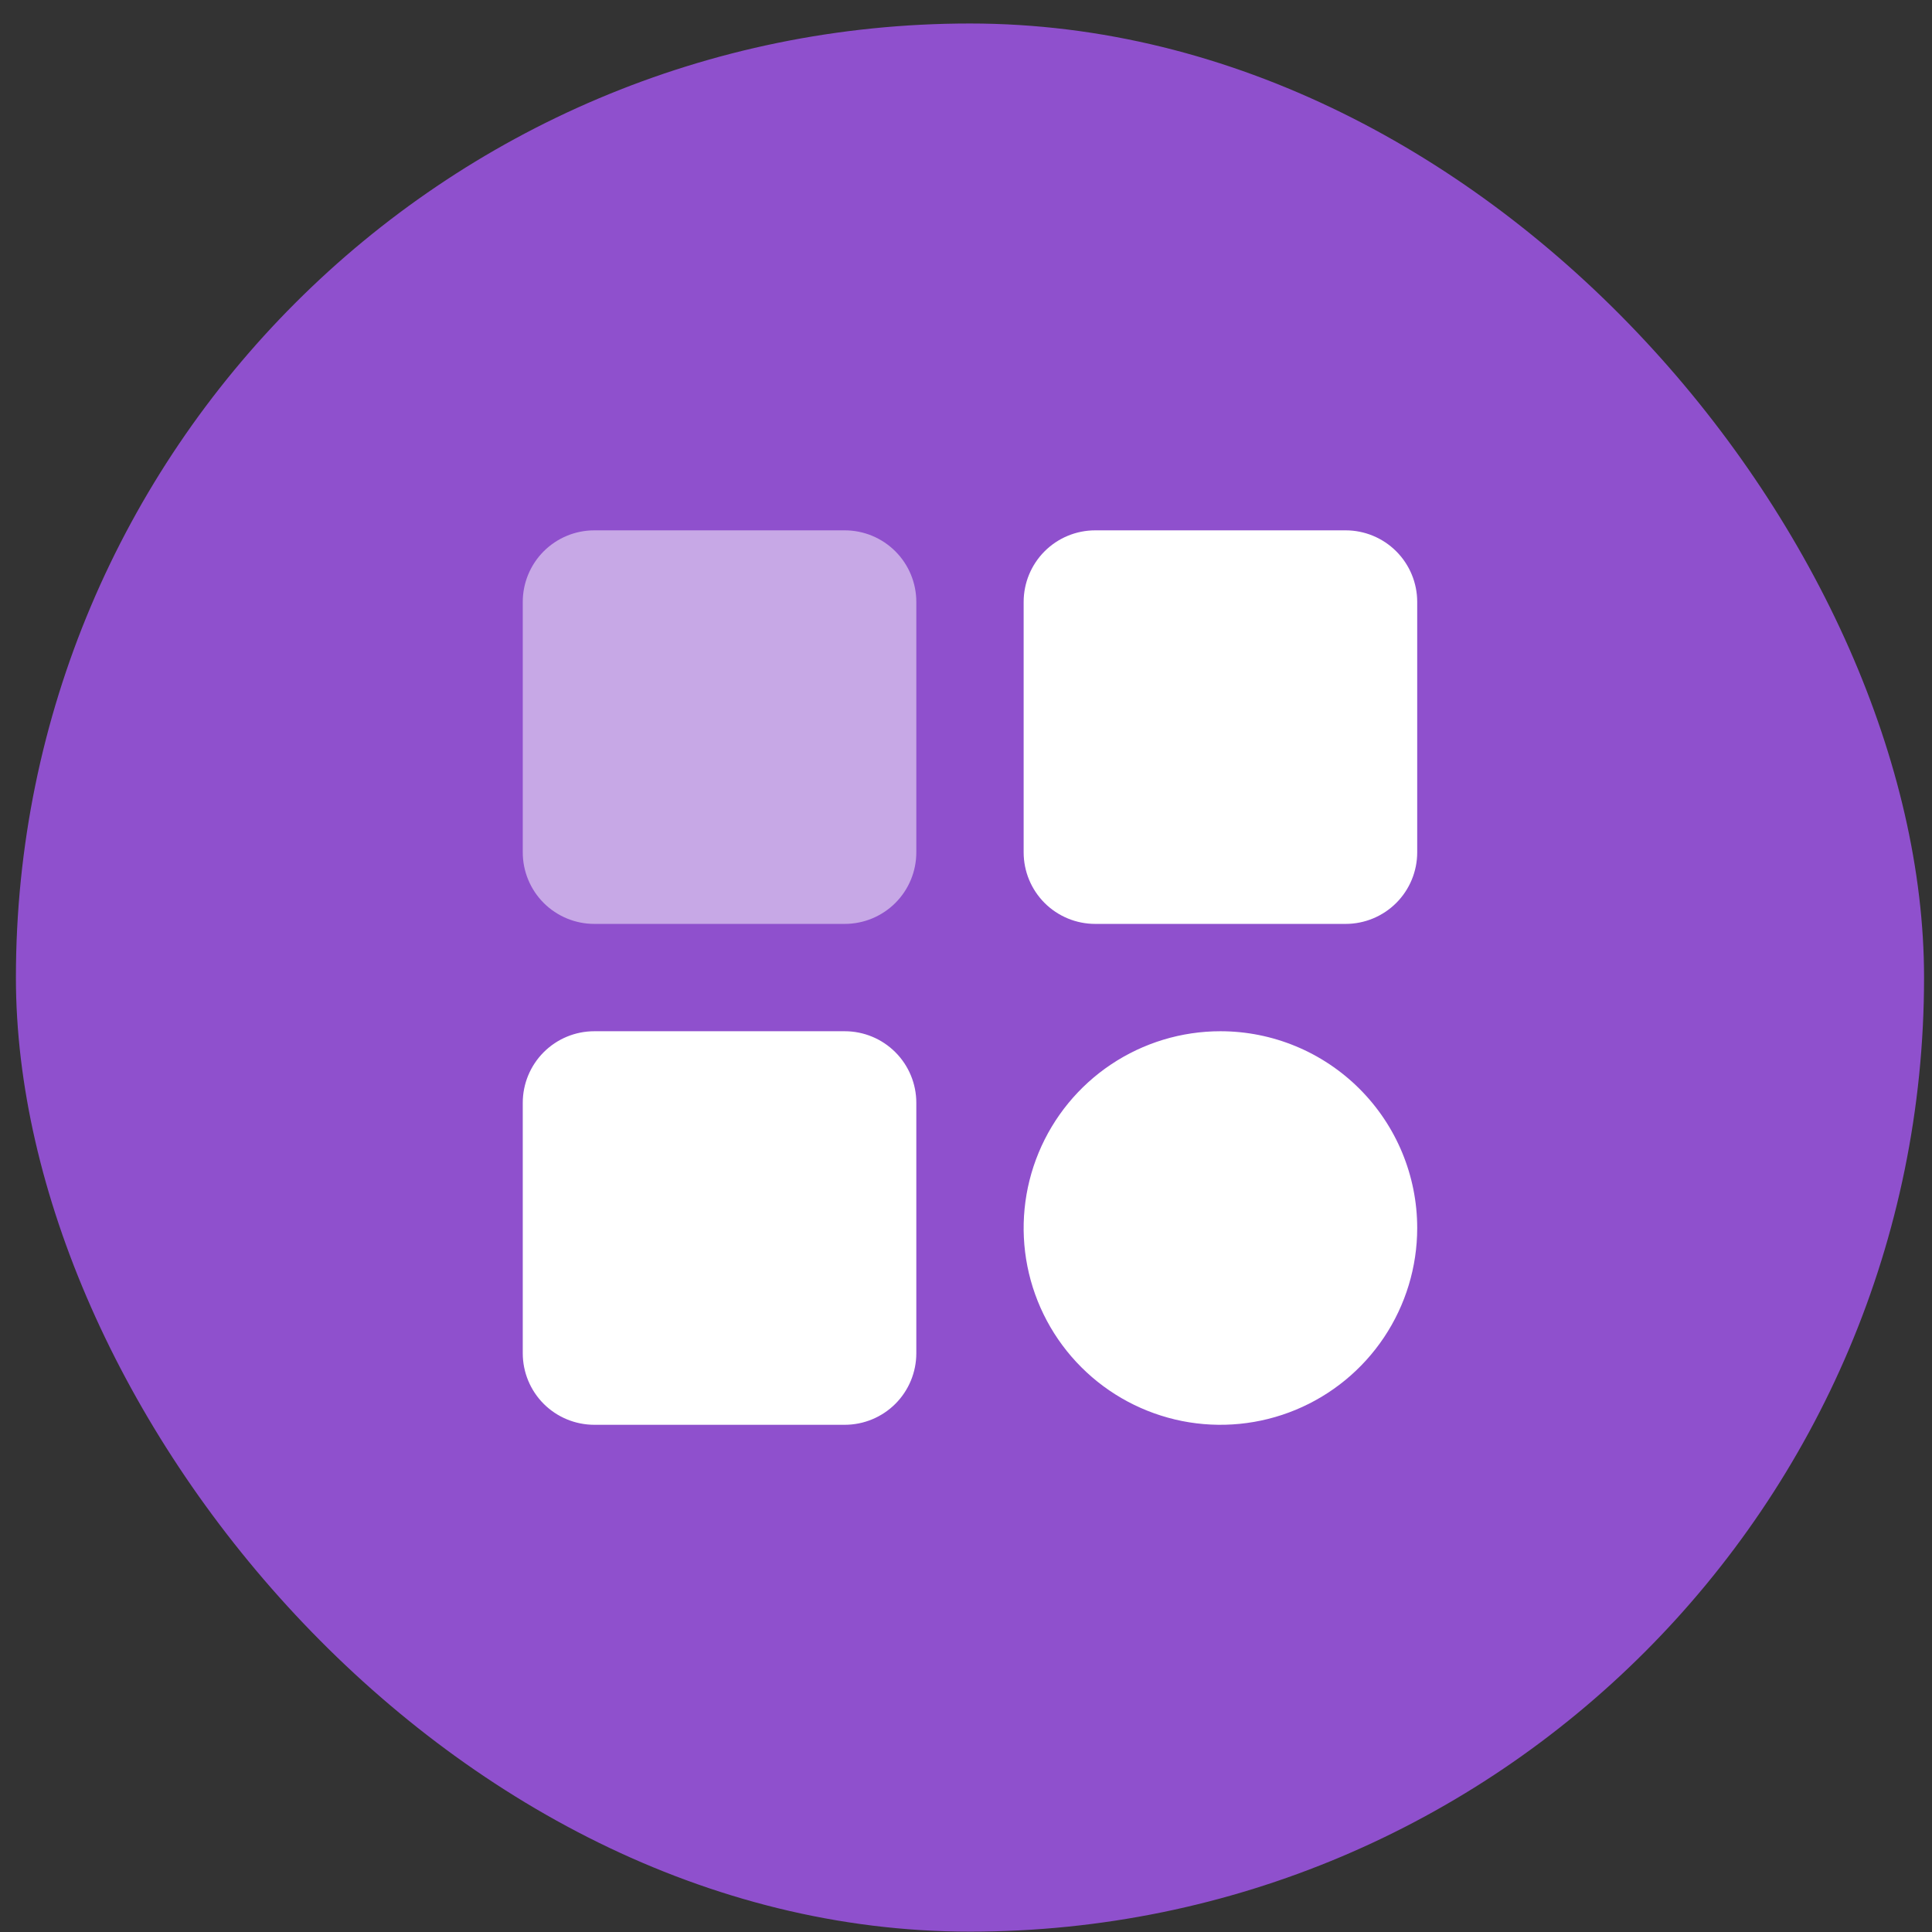
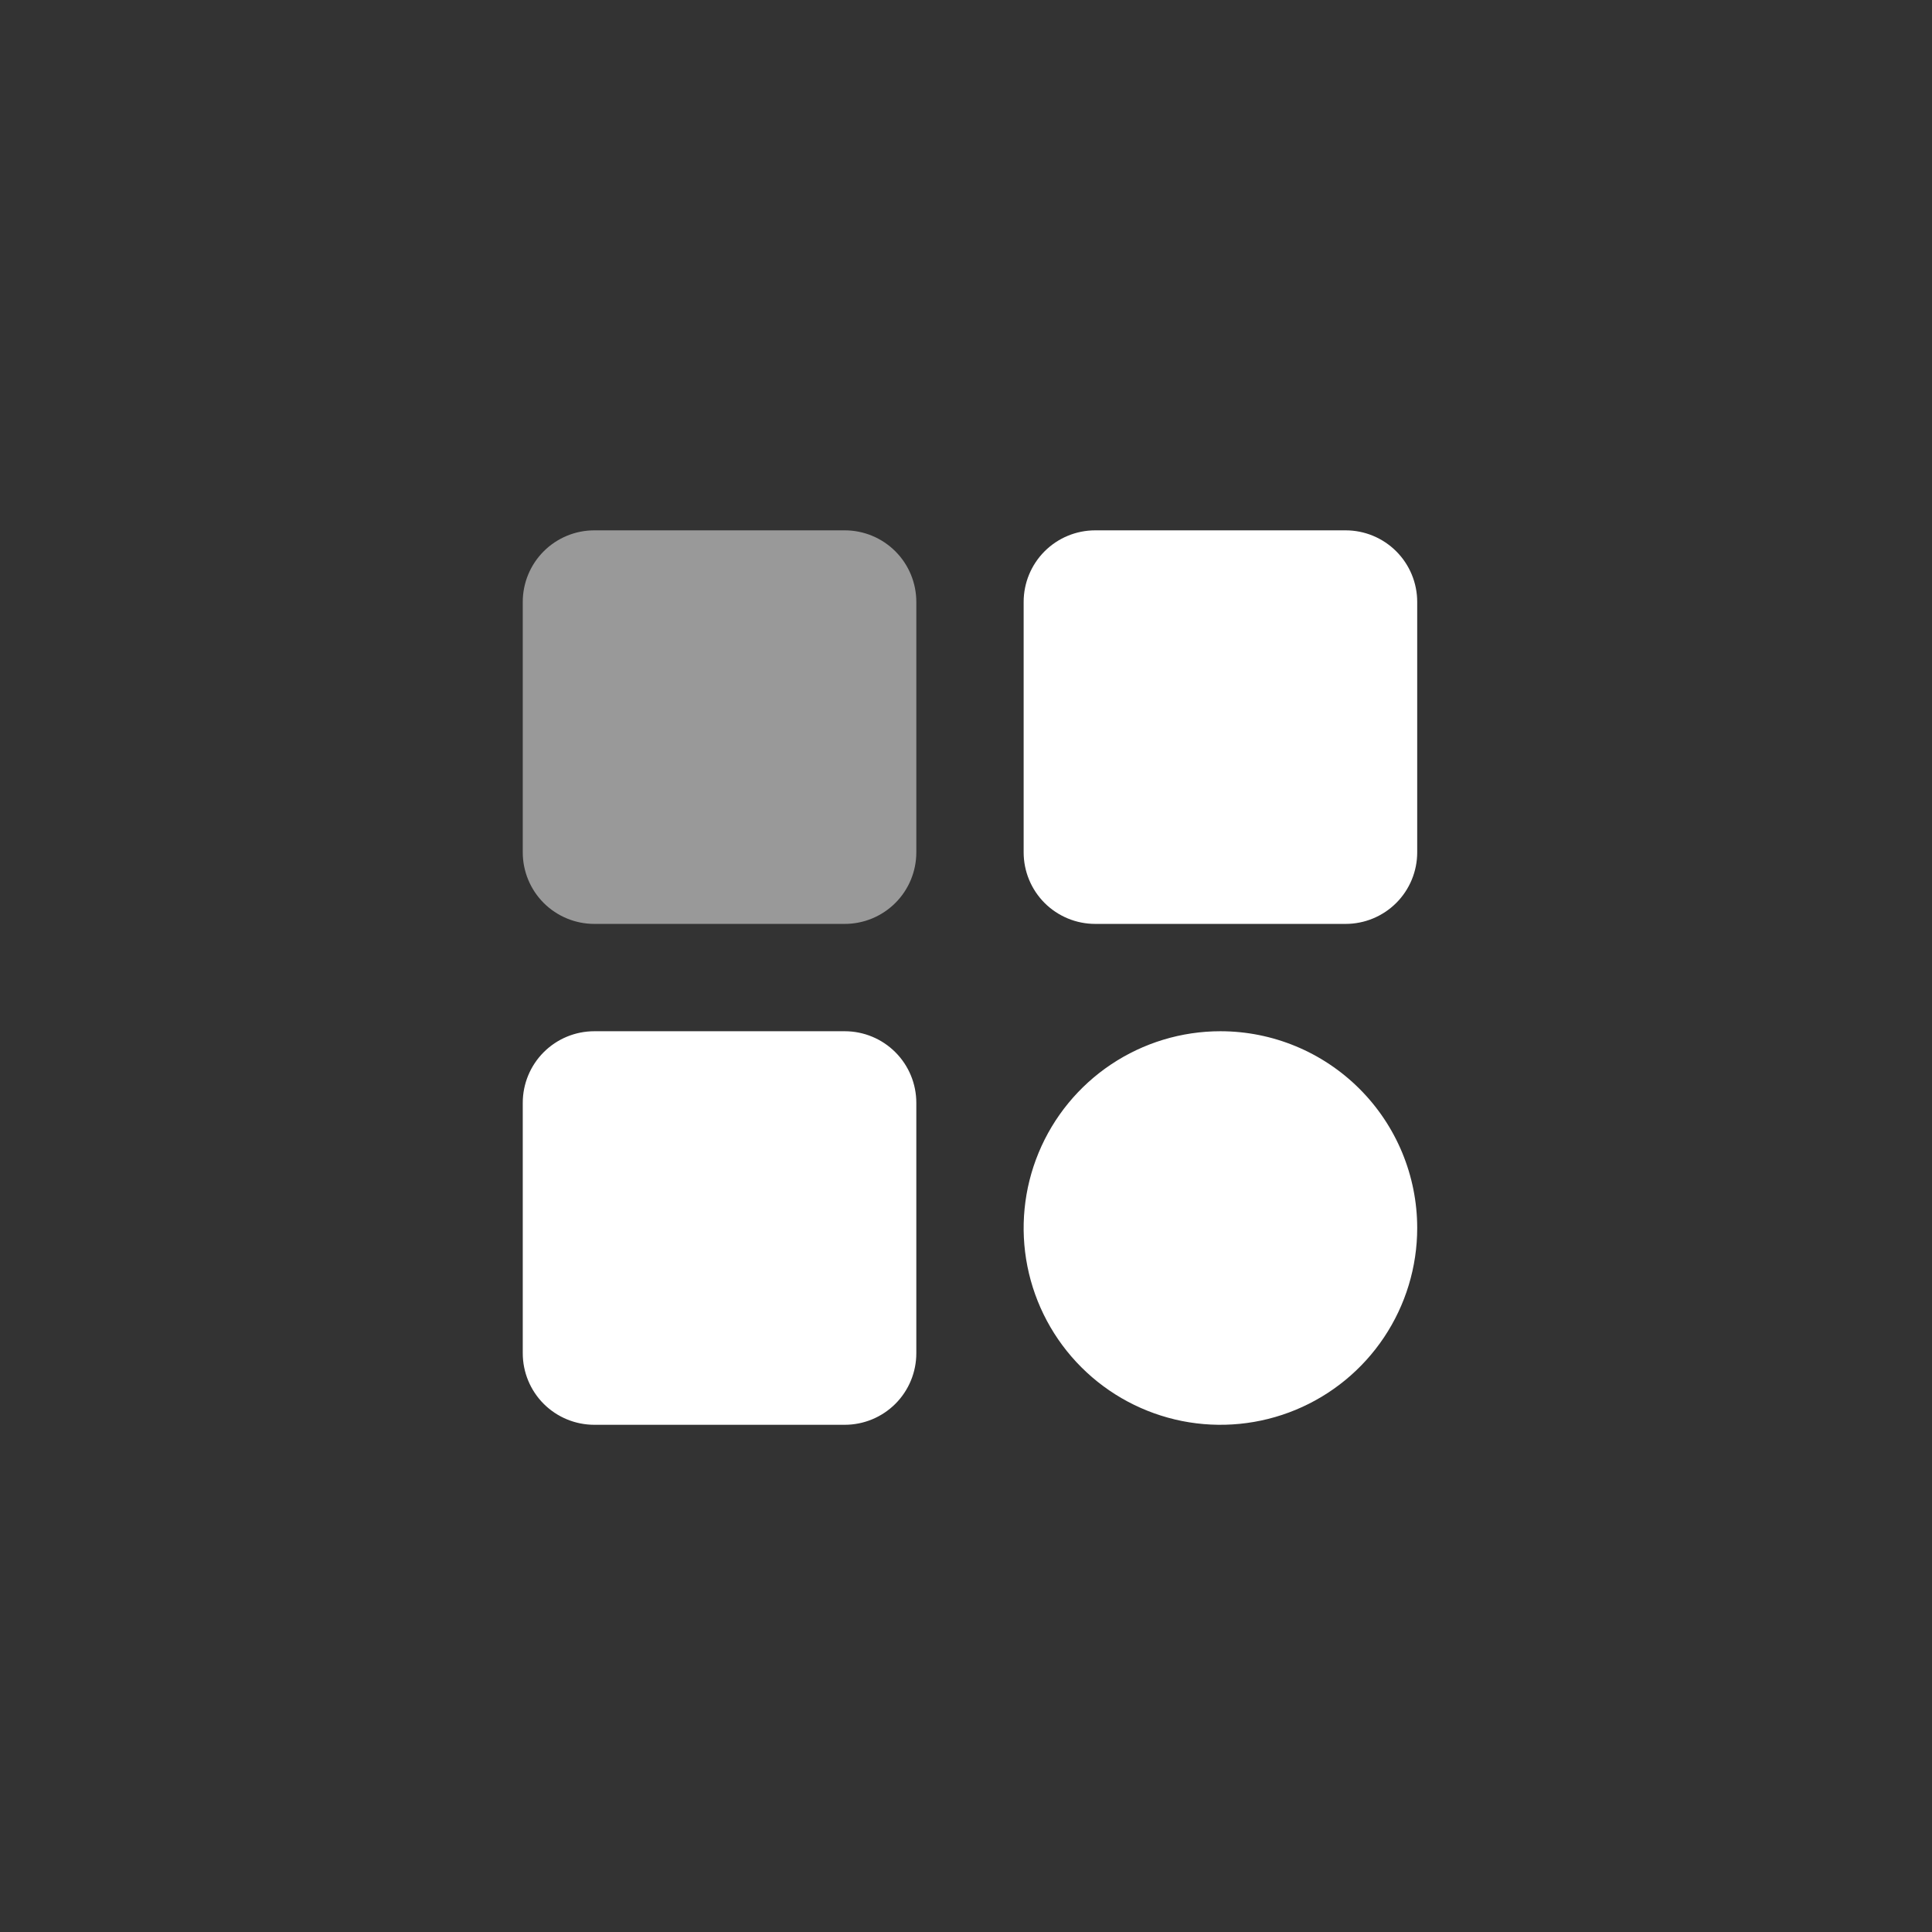
<svg xmlns="http://www.w3.org/2000/svg" width="81" height="81" viewBox="0 0 81 81" fill="none">
  <rect x="0" y="0" width="81" height="81" fill="#333333" stroke="none" />
-   <rect x="0.667" y="0.985" width="80" height="80" rx="40" fill="#8F50CD" />
  <path d="M56.417 22.235H45.917C45.121 22.235 44.358 22.551 43.795 23.114C43.233 23.677 42.917 24.44 42.917 25.235V35.735C42.917 36.531 43.233 37.294 43.795 37.857C44.358 38.419 45.121 38.735 45.917 38.735H56.417C57.212 38.735 57.975 38.419 58.538 37.857C59.101 37.294 59.417 36.531 59.417 35.735V25.235C59.417 24.44 59.101 23.677 58.538 23.114C57.975 22.551 57.212 22.235 56.417 22.235ZM35.417 43.235H24.917C24.121 43.235 23.358 43.551 22.795 44.114C22.233 44.677 21.917 45.44 21.917 46.235V56.735C21.917 57.531 22.233 58.294 22.795 58.857C23.358 59.419 24.121 59.735 24.917 59.735H35.417C36.212 59.735 36.975 59.419 37.538 58.857C38.101 58.294 38.417 57.531 38.417 56.735V46.235C38.417 45.44 38.101 44.677 37.538 44.114C36.975 43.551 36.212 43.235 35.417 43.235ZM51.167 43.235C49.535 43.235 47.94 43.719 46.583 44.626C45.227 45.532 44.169 46.821 43.545 48.328C42.92 49.836 42.757 51.495 43.075 53.095C43.394 54.695 44.179 56.165 45.333 57.319C46.487 58.473 47.957 59.258 49.557 59.577C51.158 59.895 52.816 59.732 54.324 59.107C55.831 58.483 57.12 57.425 58.026 56.069C58.933 54.712 59.417 53.117 59.417 51.485C59.417 49.297 58.548 47.199 57 45.652C55.453 44.105 53.355 43.235 51.167 43.235Z" fill="white" />
  <path opacity="0.5" d="M38.417 35.735V25.235C38.417 24.44 38.101 23.677 37.538 23.114C36.975 22.551 36.212 22.235 35.417 22.235H24.917C24.121 22.235 23.358 22.551 22.795 23.114C22.233 23.677 21.917 24.44 21.917 25.235V35.735C21.917 36.531 22.233 37.294 22.795 37.857C23.358 38.419 24.121 38.735 24.917 38.735H35.417C36.212 38.735 36.975 38.419 37.538 37.857C38.101 37.294 38.417 36.531 38.417 35.735Z" fill="white" />
</svg>